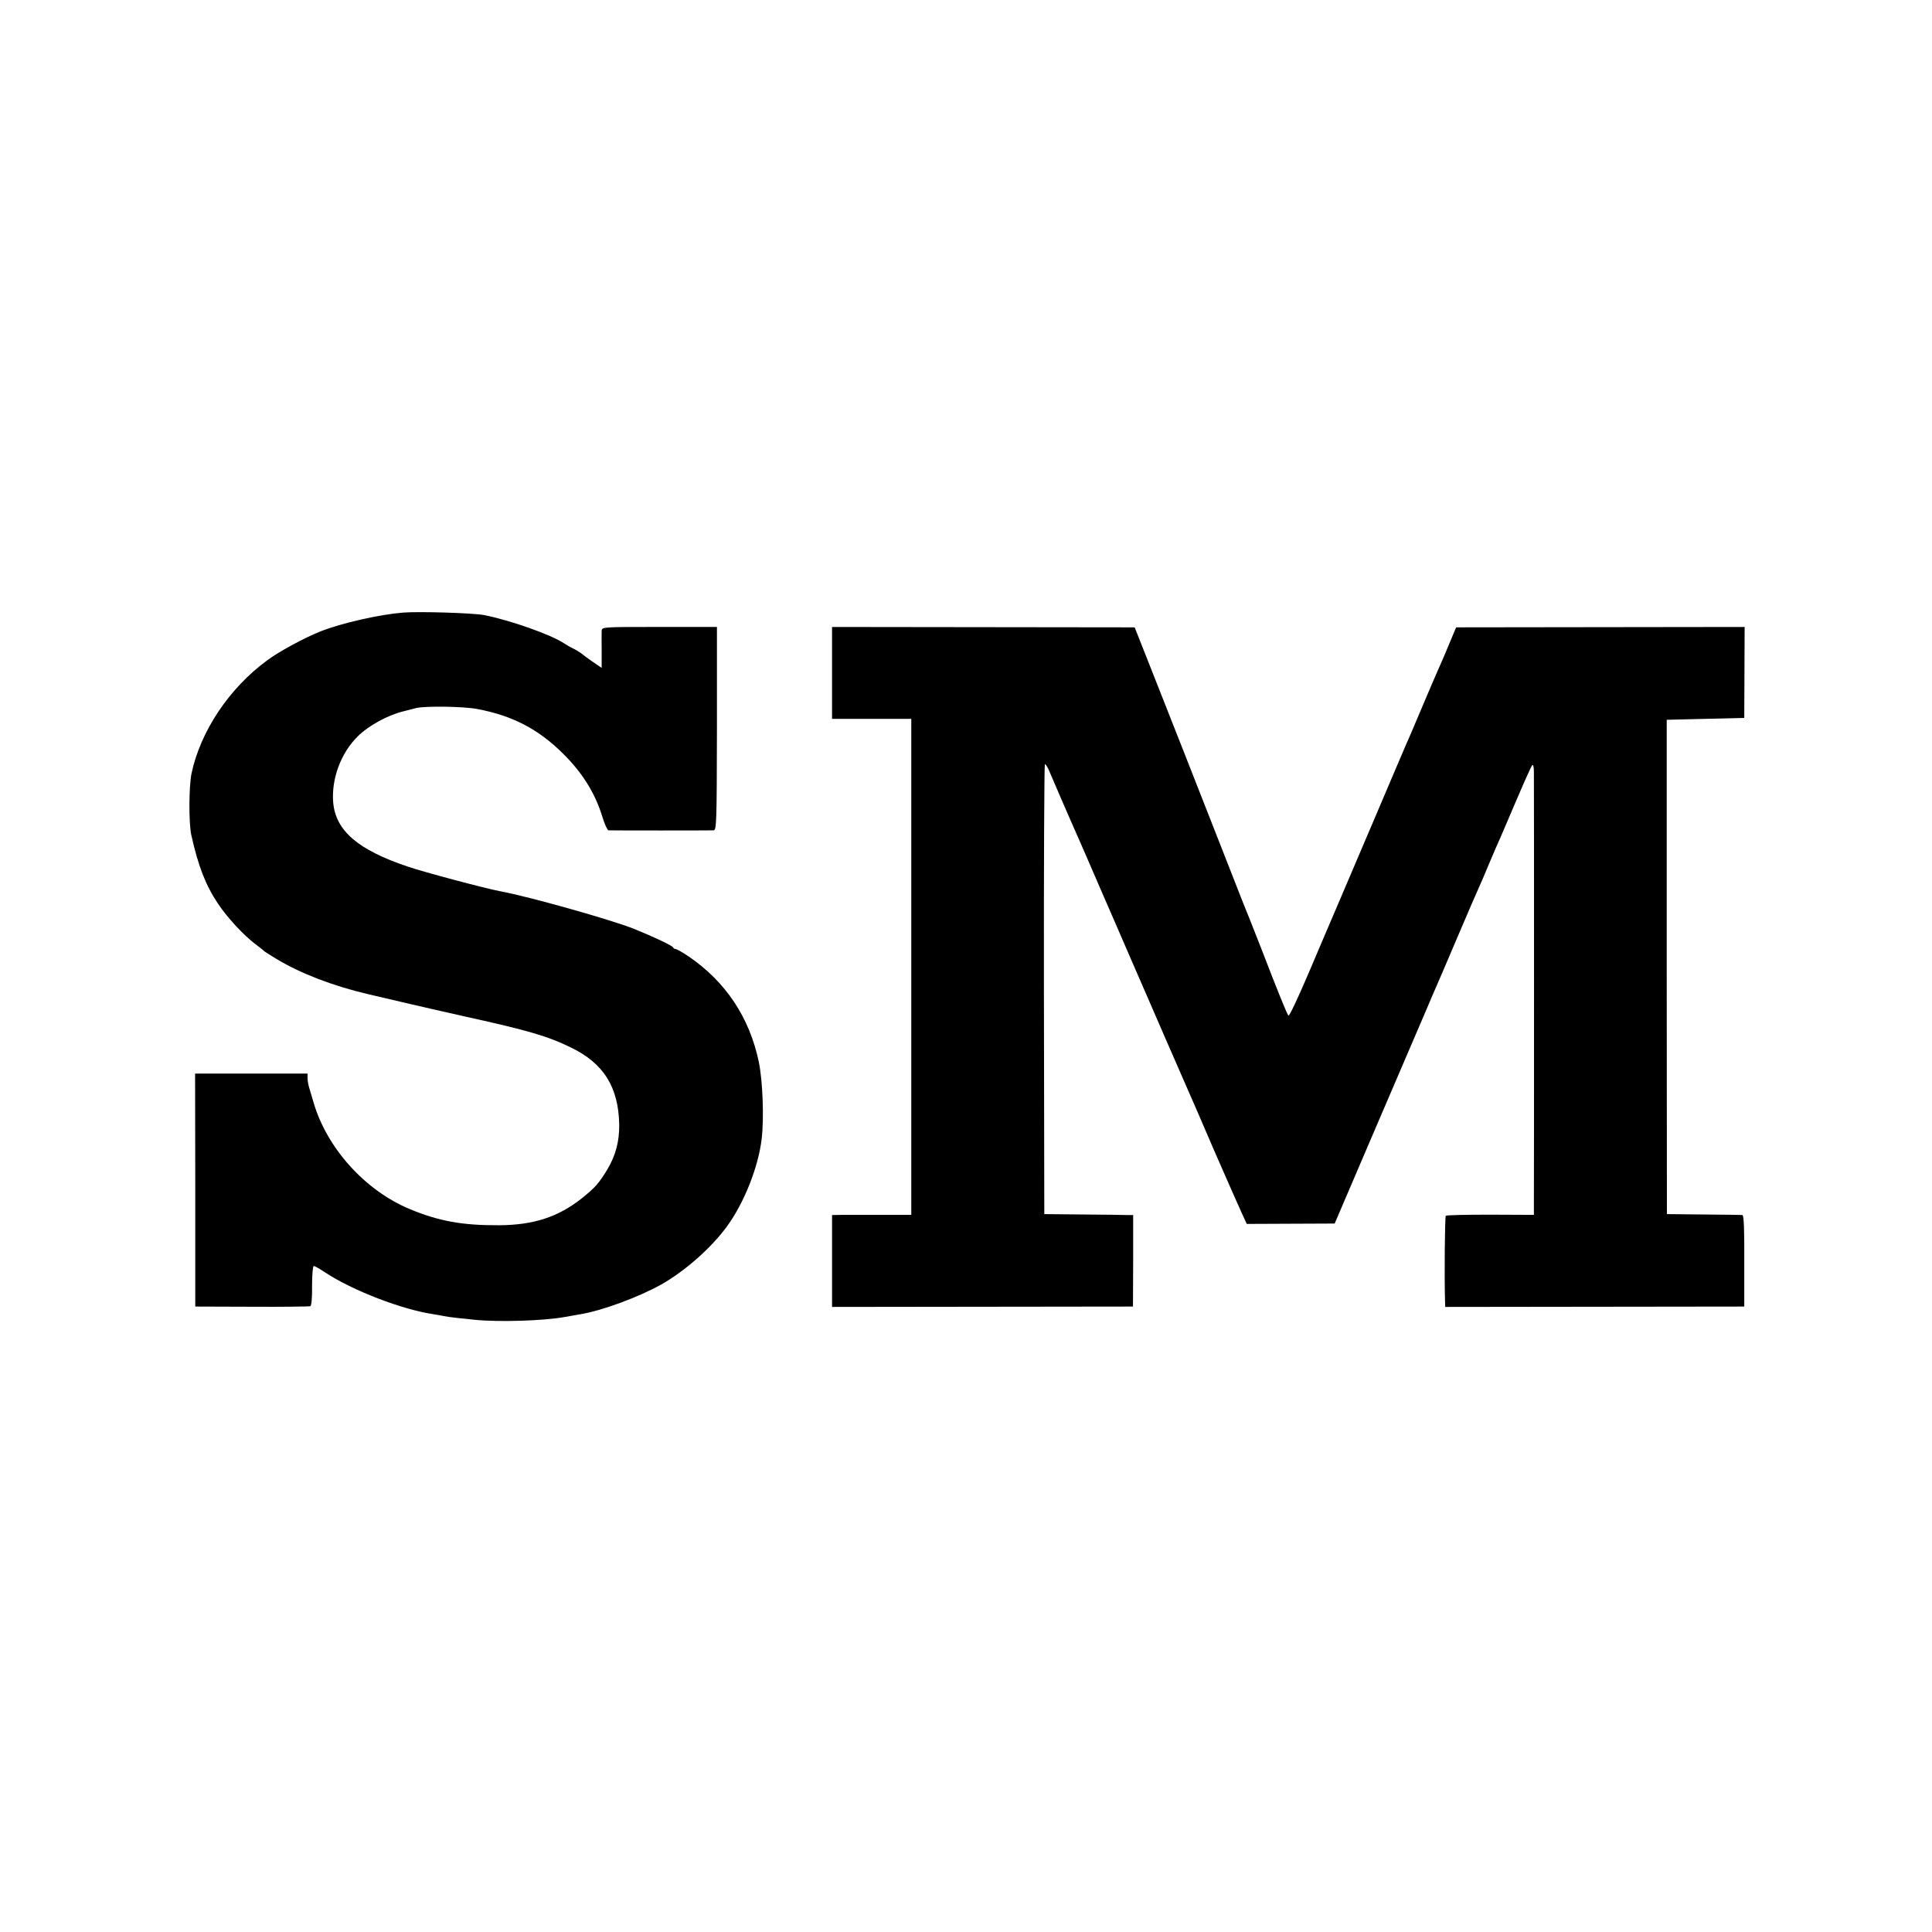
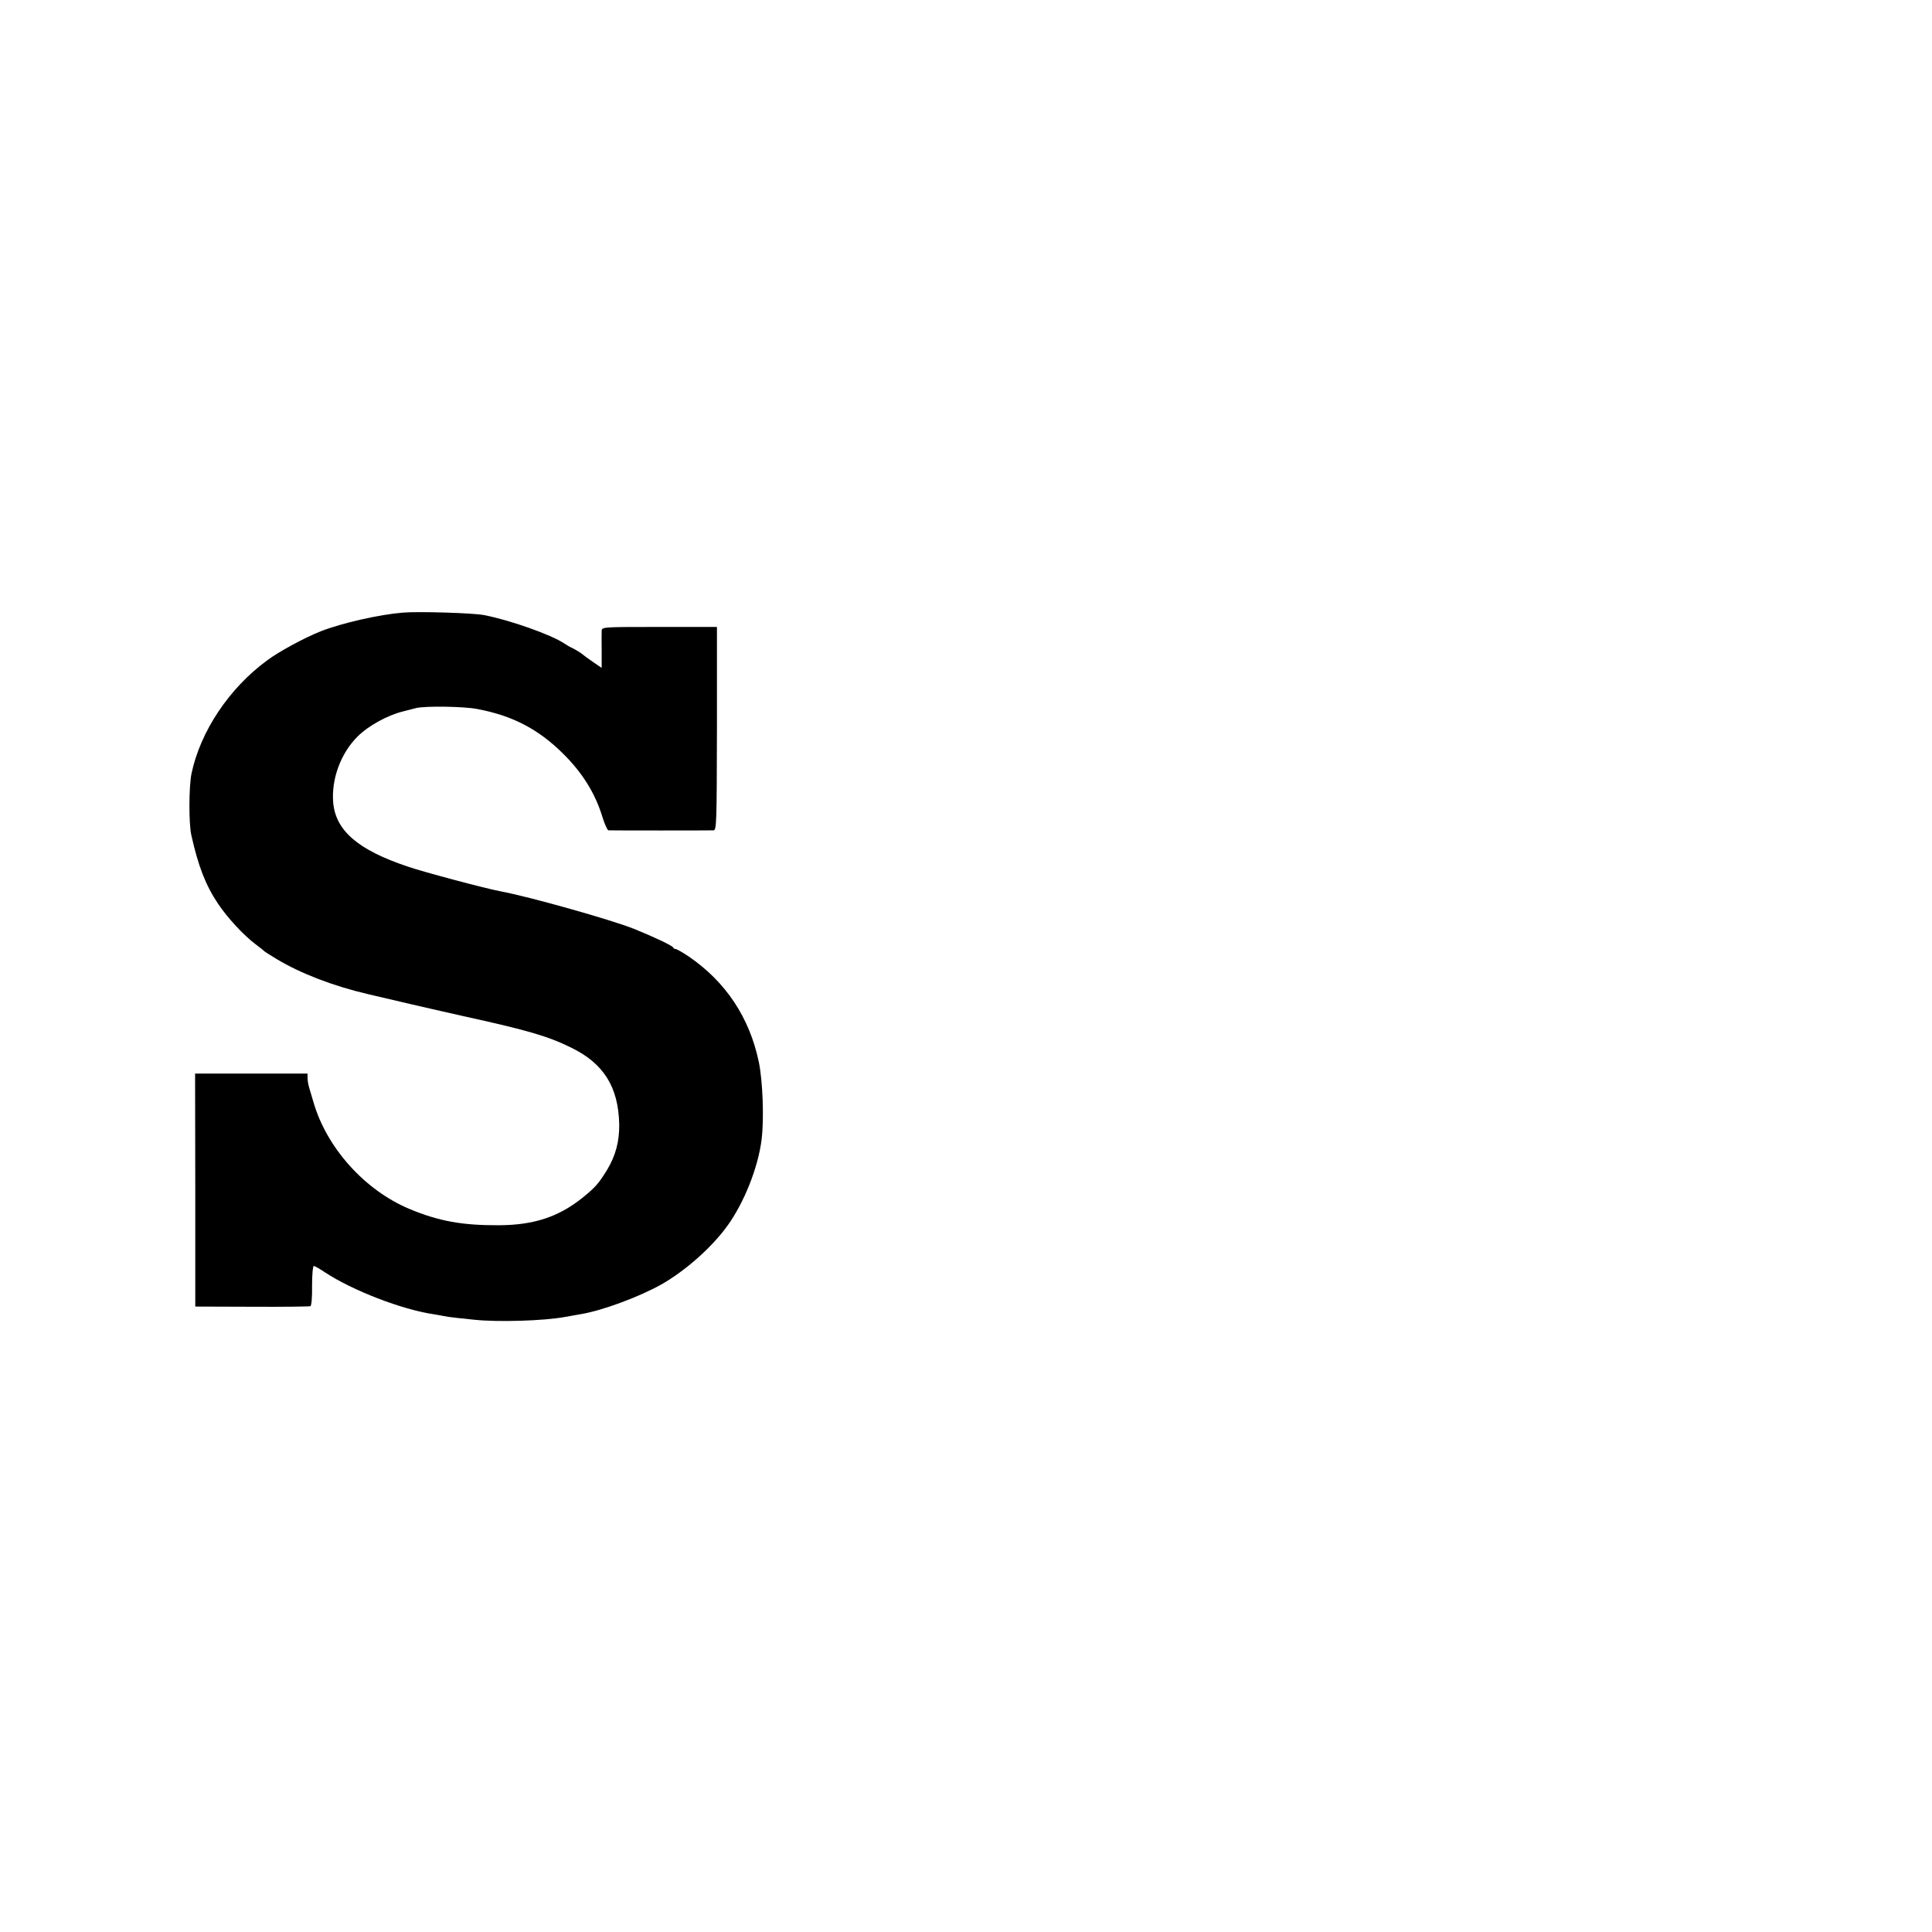
<svg xmlns="http://www.w3.org/2000/svg" height="1024pt" preserveAspectRatio="xMidYMid meet" viewBox="0 0 1024 1024" width="1024pt">
  <g transform="matrix(.1 0 0 -.1 0 1024)">
    <path d="m2135 6993c-124-10-323-55-435-99-86-34-221-107-284-154-202-148-354-377-401-600-14-68-15-264-1-326 36-163 76-266 141-363 49-74 137-169 200-216 22-17 42-32 45-36 3-3 33-22 66-42 128-77 300-143 484-186 47-11 153-36 235-55 83-19 213-49 290-66 322-71 429-102 551-162 174-84 252-210 256-408 1-90-19-165-64-240-45-73-62-93-134-151-125-99-255-142-439-143-193-1-318 21-474 86-237 99-440 324-510 568-7 25-17 58-22 74s-9 40-9 52v24h-298-298l1-617v-618l300-1c165-1 305 1 310 3 6 2 10 47 9 108 0 58 4 105 9 105s32-15 60-34c146-96 407-197 577-222 19-3 42-7 50-9s40-7 70-10 73-8 95-10c125-13 367-6 480 15 28 5 66 12 85 15 113 19 305 90 425 157 127 72 266 195 349 309 90 124 165 312 183 462 13 109 6 305-15 408-49 235-175 425-371 559-33 22-64 40-70 40-5 0-11 3-13 8-4 10-104 57-208 99-120 48-560 172-708 199-75 14-404 101-491 131-263 88-382 190-395 340-10 124 40 261 130 350 56 56 158 112 239 132 28 7 59 15 70 18 47 12 255 9 325-5 186-35 323-106 455-237 102-101 169-209 207-332 12-40 27-73 33-74 15-1 537-1 557 0 16 1 17 39 18 539v539h-305c-303 0-305 0-306-21 0-12-1-60 0-109v-87l-47 32c-26 18-49 35-52 38-8 8-43 29-60 37-8 3-26 14-40 23-69 46-286 123-425 150-57 11-345 20-430 13z" />
-     <path d="m4410 6673v-243h210 210v-1315-1314h-157c-87 0-182 0-210 0l-53-1v-243-244l798 1 797 1 1 243v242h-30c-17 1-123 2-236 3l-205 2-2 1193c-1 655 2 1192 5 1192 4 0 12-12 19-27 7-16 37-86 68-158 31-71 72-166 92-210 19-44 41-93 48-110 7-16 43-100 80-185s106-243 152-350c47-107 129-297 183-421s107-245 118-270c11-24 72-165 136-314 65-148 130-297 146-331l28-61 233 1 233 1 212 495c219 511 232 540 279 650 15 36 35 83 45 105s57 132 105 245c76 178 100 234 145 335 5 11 23 54 40 95s40 93 50 115c9 22 50 117 90 210 40 94 76 174 81 179 5 6 9-8 9-35 1-82 1-2193 0-2271v-77l-230 1c-127 0-234-2-237-6-5-5-8-320-4-452l1-31 793 1 792 1v243c1 162-2 242-10 242-5 1-98 2-205 3l-195 2-1 1310v1310l205 5 206 5 1 241 1 241-764-1-765-1-40-95c-21-52-48-113-58-135-10-23-44-101-75-175s-63-148-70-165c-8-16-98-228-201-470s-197-462-209-490c-12-27-68-159-125-293s-106-239-111-235c-8 9-54 122-143 353-31 80-61 154-65 165-5 11-51 126-101 255-51 129-121 309-157 400-64 163-85 217-260 660l-89 225-802 1-802 1z" />
  </g>
</svg>